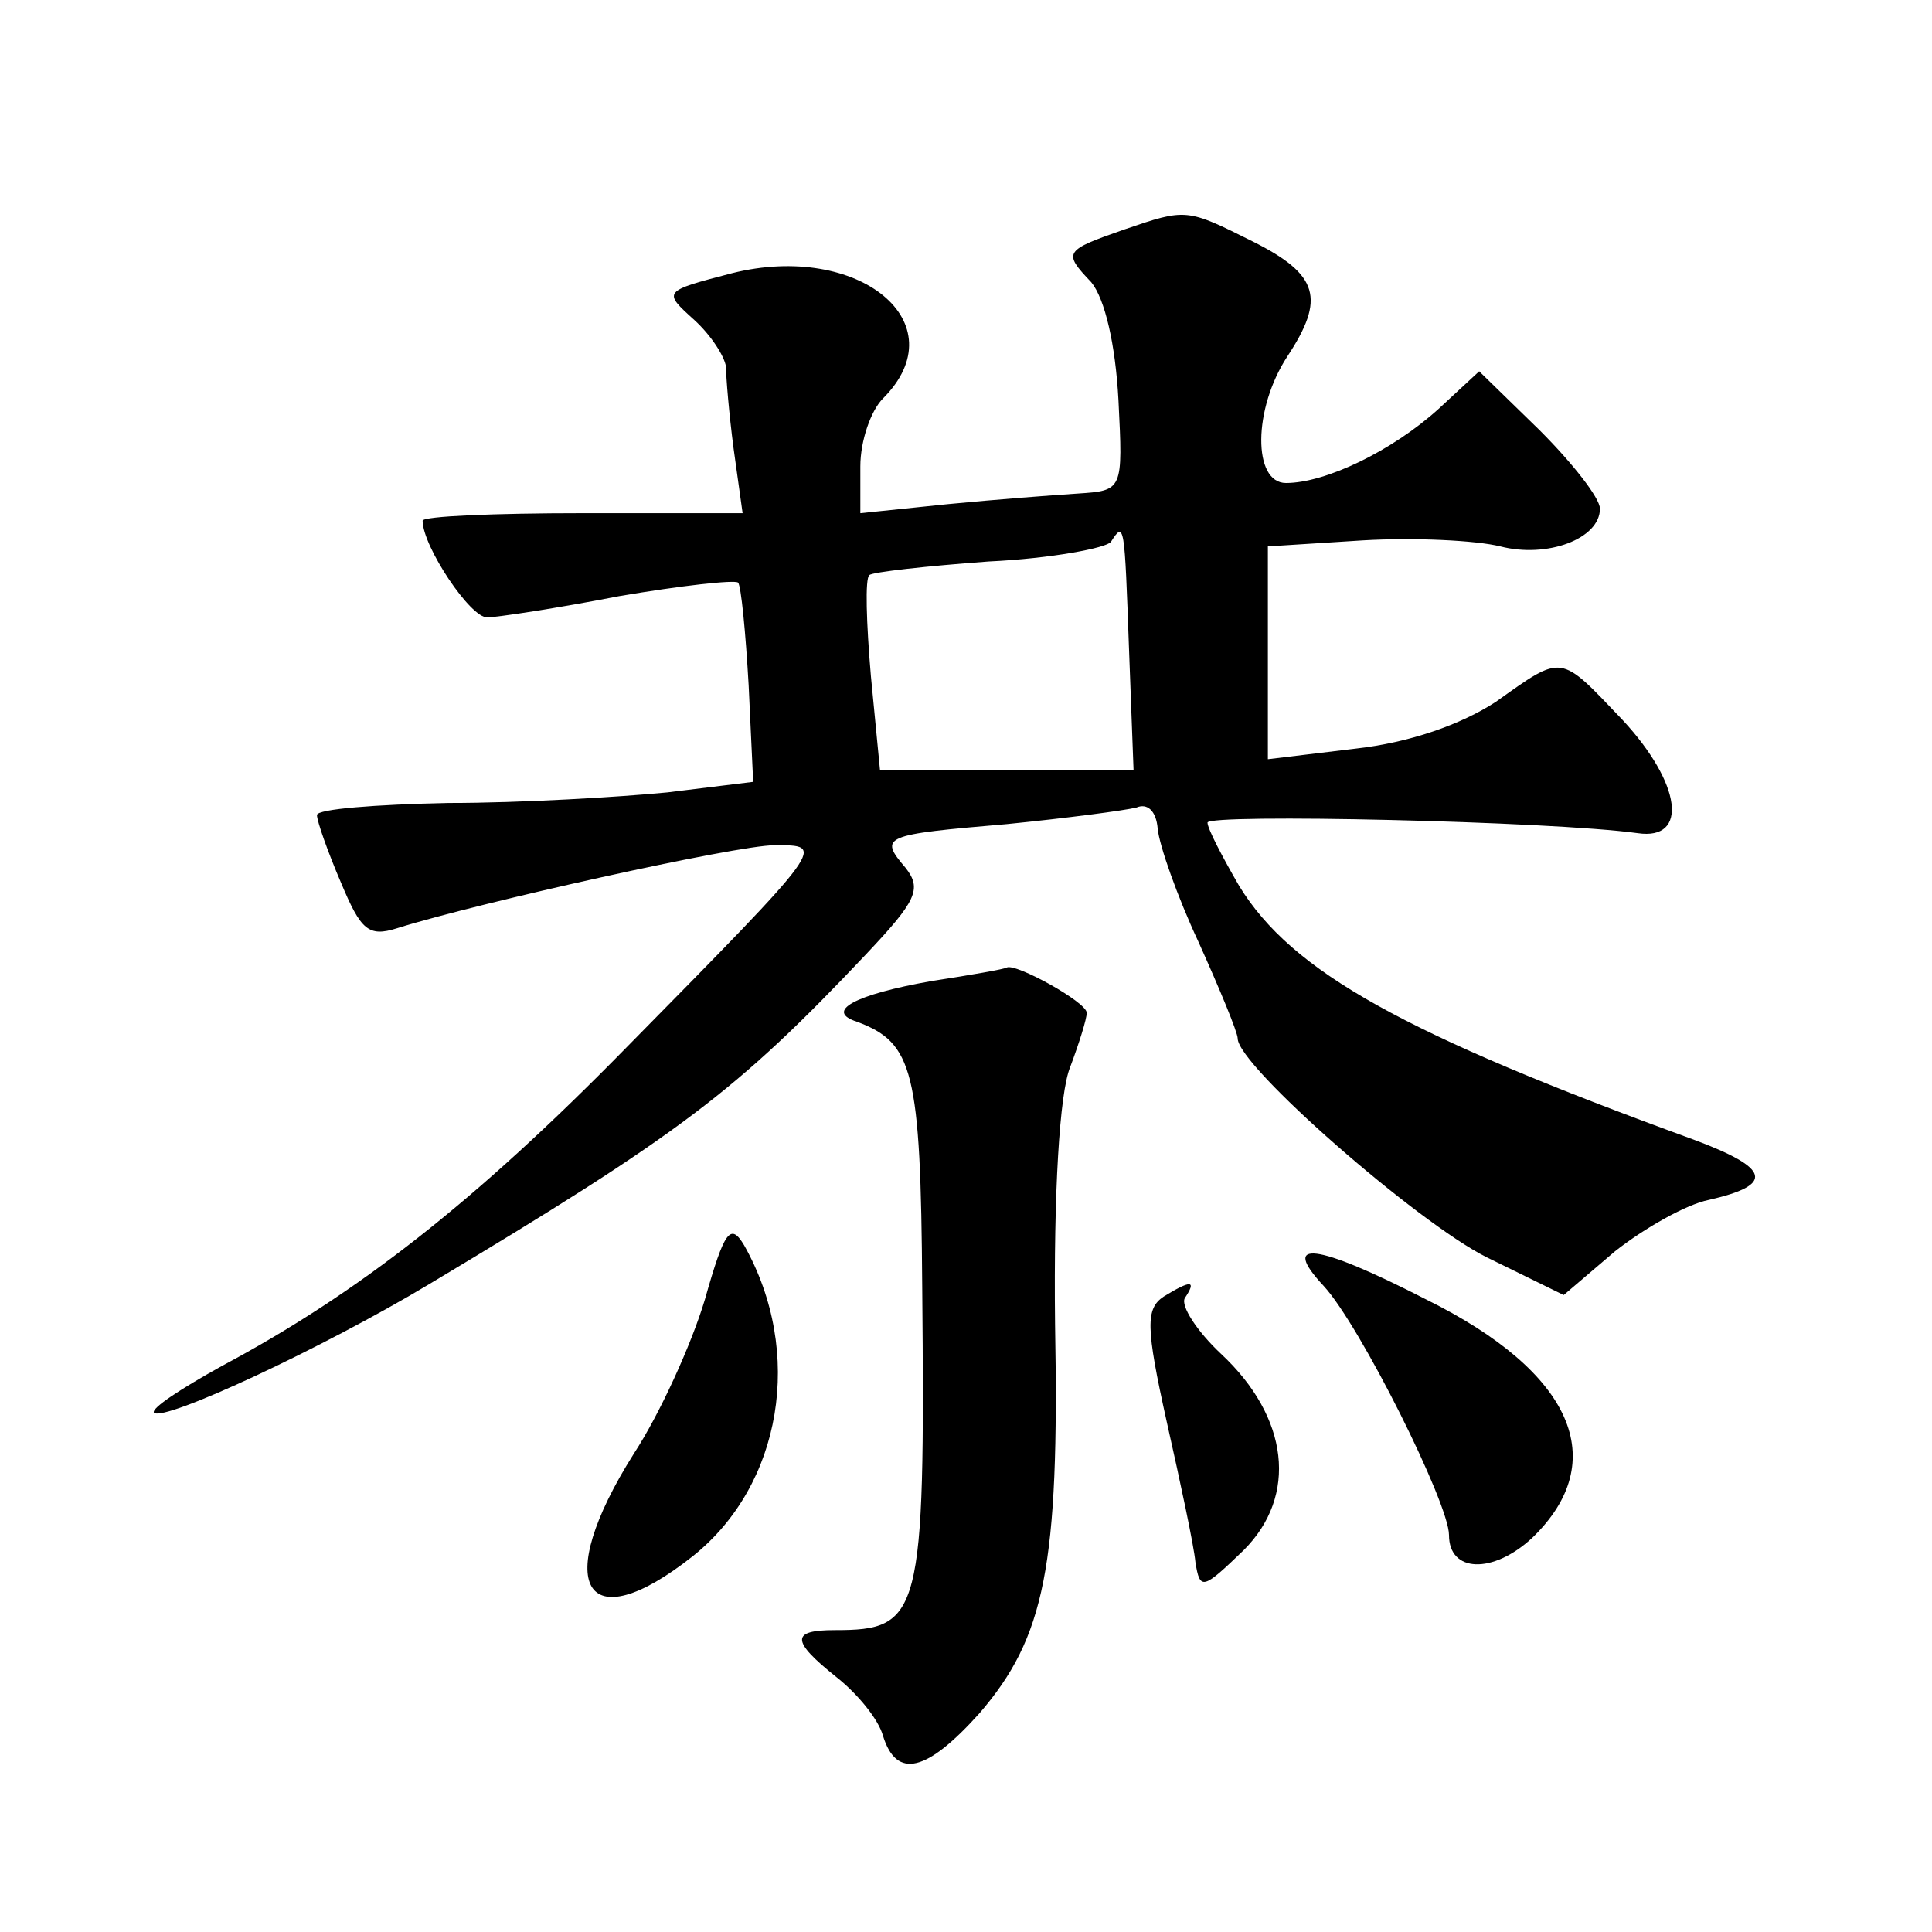
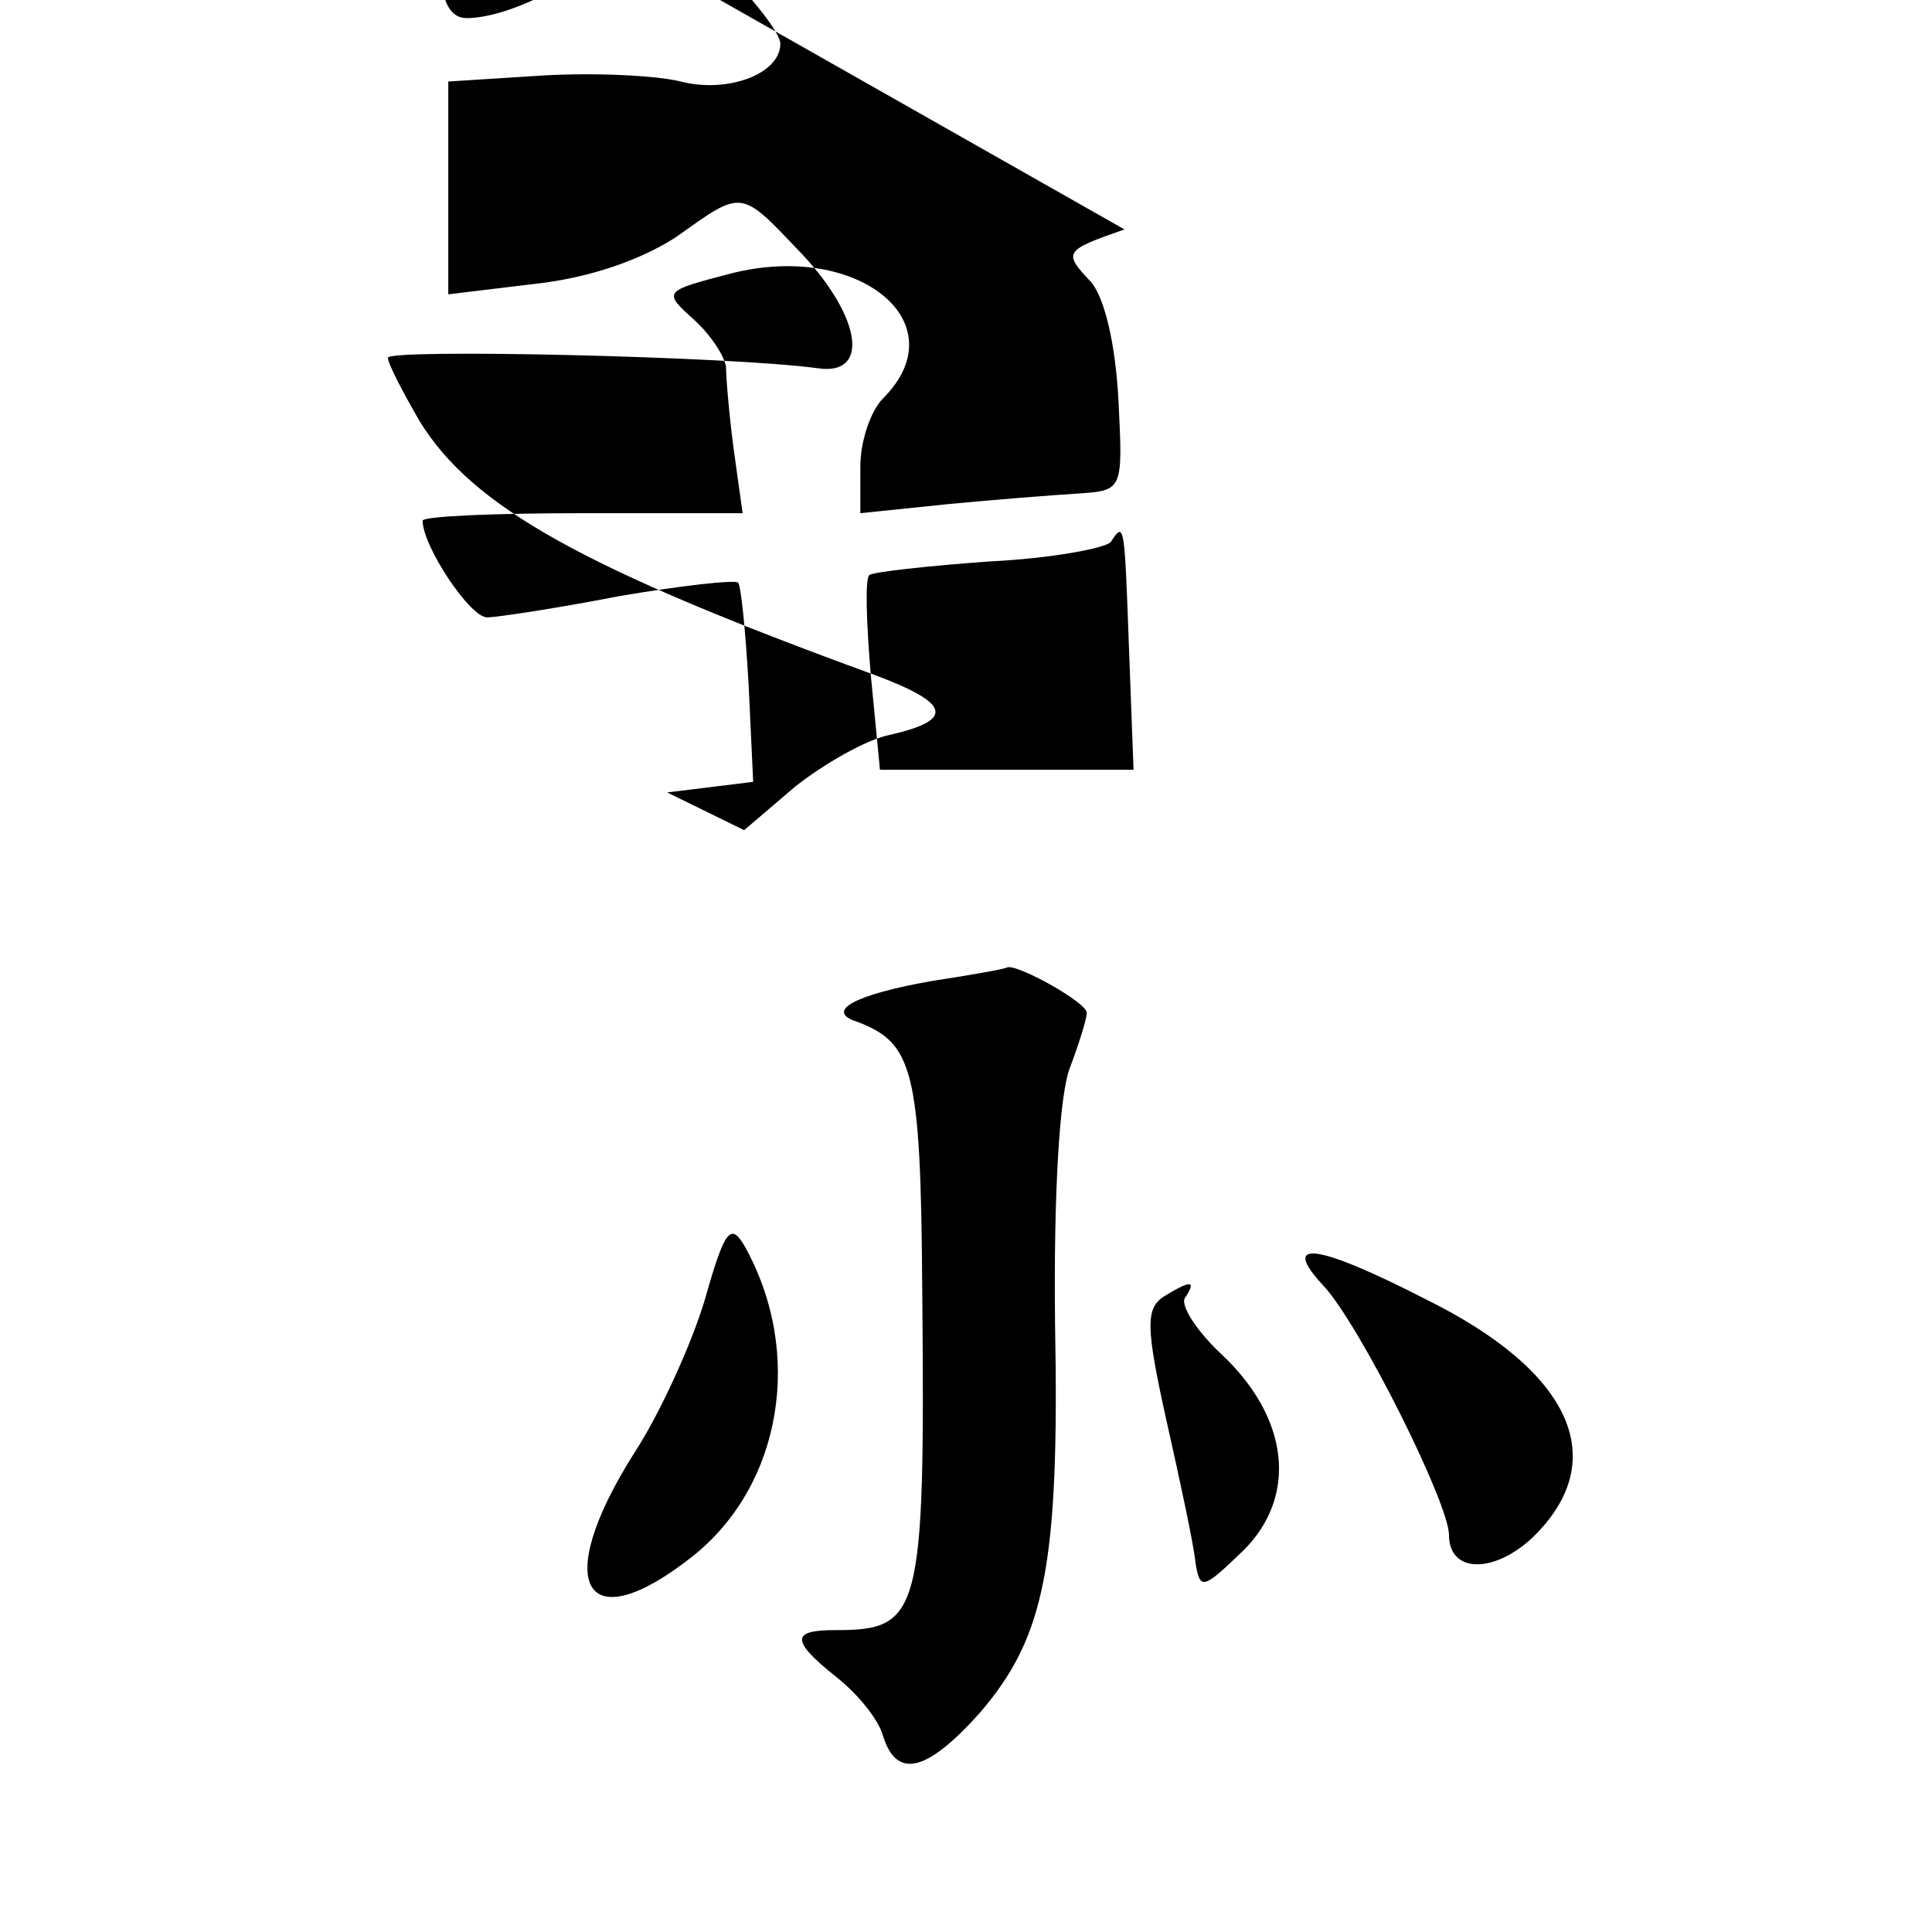
<svg xmlns="http://www.w3.org/2000/svg" version="1.0" width="128pt" height="128pt" viewBox="0 0 128 128" preserveAspectRatio="xMidYMid meet">
  <g transform="translate(0,128) scale(0.1,-0.1)" fill="#0" stroke="none">
-     <path d="M745 1128 c-40 -14 -41 -15 -22 -35 9 -11 16 -41 18 -78 3 -60 3 -60 -27 -62 -16 -1 -55 -4 -86 -7 l-58 -6 0 31 c0 17 7 37 15 45 50 50 -16 104 -100 83 -46 -12 -46 -12 -25 -31 11 -10 20 -24 21 -31 0 -7 2 -31 5 -54 l6 -43 -106 0 c-58 0 -106 -2 -106 -5 0 -17 32 -65 43 -64 6 0 46 6 87 14 41 7 77 11 79 9 2 -2 5 -33 7 -68 l3 -64 -57 -7 c-31 -3 -96 -7 -145 -7 -48 -1 -87 -4 -87 -8 0 -4 7 -24 16 -45 13 -31 18 -36 37 -30 54 17 225 55 250 55 34 0 36 2 -98 -134 -100 -102 -178 -163 -268 -211 -27 -15 -47 -28 -45 -31 7 -6 112 43 182 85 167 100 204 128 290 219 33 35 37 43 26 57 -18 21 -15 22 67 29 40 4 78 9 86 11 7 3 13 -2 14 -14 1 -11 13 -45 27 -75 14 -31 26 -60 26 -64 0 -18 119 -122 165 -145 l51 -25 34 29 c19 15 47 31 62 34 44 10 41 21 -10 40 -192 70 -266 111 -301 168 -11 19 -21 38 -21 42 0 6 227 1 285 -7 34 -5 29 33 -10 75 -42 44 -39 44 -84 12 -23 -15 -57 -27 -93 -31 l-58 -7 0 71 0 70 63 4 c34 2 75 0 91 -4 31 -8 66 5 66 25 0 7 -18 30 -40 52 l-40 39 -27 -25 c-31 -28 -75 -49 -101 -49 -22 0 -22 49 1 84 25 38 21 54 -23 76 -44 22 -44 22 -85 8z m3 -278 l3 -80 -84 0 -84 0 -6 62 c-3 35 -4 65 -1 67 2 2 38 6 79 9 42 2 78 9 81 13 9 14 9 12 12 -71z M617 630 c-51 -9 -71 -20 -49 -27 37 -14 42 -32 43 -176 2 -218 -1 -227 -58 -227 -29 0 -29 -7 1 -31 14 -11 28 -28 31 -39 9 -29 29 -24 64 15 43 50 53 97 50 258 -1 87 3 153 10 170 6 16 11 32 11 36 0 7 -47 33 -53 30 -1 -1 -24 -5 -50 -9z M467 419 c-9 -30 -30 -76 -47 -102 -55 -87 -33 -125 39 -68 59 47 74 135 34 206 -9 15 -13 10 -26 -36z M877 428 c24 -26 83 -144 83 -165 0 -25 29 -26 55 -2 53 51 27 110 -70 158 -74 38 -97 40 -68 9z M771 421 c-12 -8 -12 -20 2 -83 9 -40 18 -82 19 -93 3 -19 5 -18 32 8 36 36 30 88 -15 130 -16 15 -27 32 -24 37 8 12 4 12 -14 1z" />
+     <path d="M745 1128 c-40 -14 -41 -15 -22 -35 9 -11 16 -41 18 -78 3 -60 3 -60 -27 -62 -16 -1 -55 -4 -86 -7 l-58 -6 0 31 c0 17 7 37 15 45 50 50 -16 104 -100 83 -46 -12 -46 -12 -25 -31 11 -10 20 -24 21 -31 0 -7 2 -31 5 -54 l6 -43 -106 0 c-58 0 -106 -2 -106 -5 0 -17 32 -65 43 -64 6 0 46 6 87 14 41 7 77 11 79 9 2 -2 5 -33 7 -68 l3 -64 -57 -7 l51 -25 34 29 c19 15 47 31 62 34 44 10 41 21 -10 40 -192 70 -266 111 -301 168 -11 19 -21 38 -21 42 0 6 227 1 285 -7 34 -5 29 33 -10 75 -42 44 -39 44 -84 12 -23 -15 -57 -27 -93 -31 l-58 -7 0 71 0 70 63 4 c34 2 75 0 91 -4 31 -8 66 5 66 25 0 7 -18 30 -40 52 l-40 39 -27 -25 c-31 -28 -75 -49 -101 -49 -22 0 -22 49 1 84 25 38 21 54 -23 76 -44 22 -44 22 -85 8z m3 -278 l3 -80 -84 0 -84 0 -6 62 c-3 35 -4 65 -1 67 2 2 38 6 79 9 42 2 78 9 81 13 9 14 9 12 12 -71z M617 630 c-51 -9 -71 -20 -49 -27 37 -14 42 -32 43 -176 2 -218 -1 -227 -58 -227 -29 0 -29 -7 1 -31 14 -11 28 -28 31 -39 9 -29 29 -24 64 15 43 50 53 97 50 258 -1 87 3 153 10 170 6 16 11 32 11 36 0 7 -47 33 -53 30 -1 -1 -24 -5 -50 -9z M467 419 c-9 -30 -30 -76 -47 -102 -55 -87 -33 -125 39 -68 59 47 74 135 34 206 -9 15 -13 10 -26 -36z M877 428 c24 -26 83 -144 83 -165 0 -25 29 -26 55 -2 53 51 27 110 -70 158 -74 38 -97 40 -68 9z M771 421 c-12 -8 -12 -20 2 -83 9 -40 18 -82 19 -93 3 -19 5 -18 32 8 36 36 30 88 -15 130 -16 15 -27 32 -24 37 8 12 4 12 -14 1z" />
  </g>
</svg>